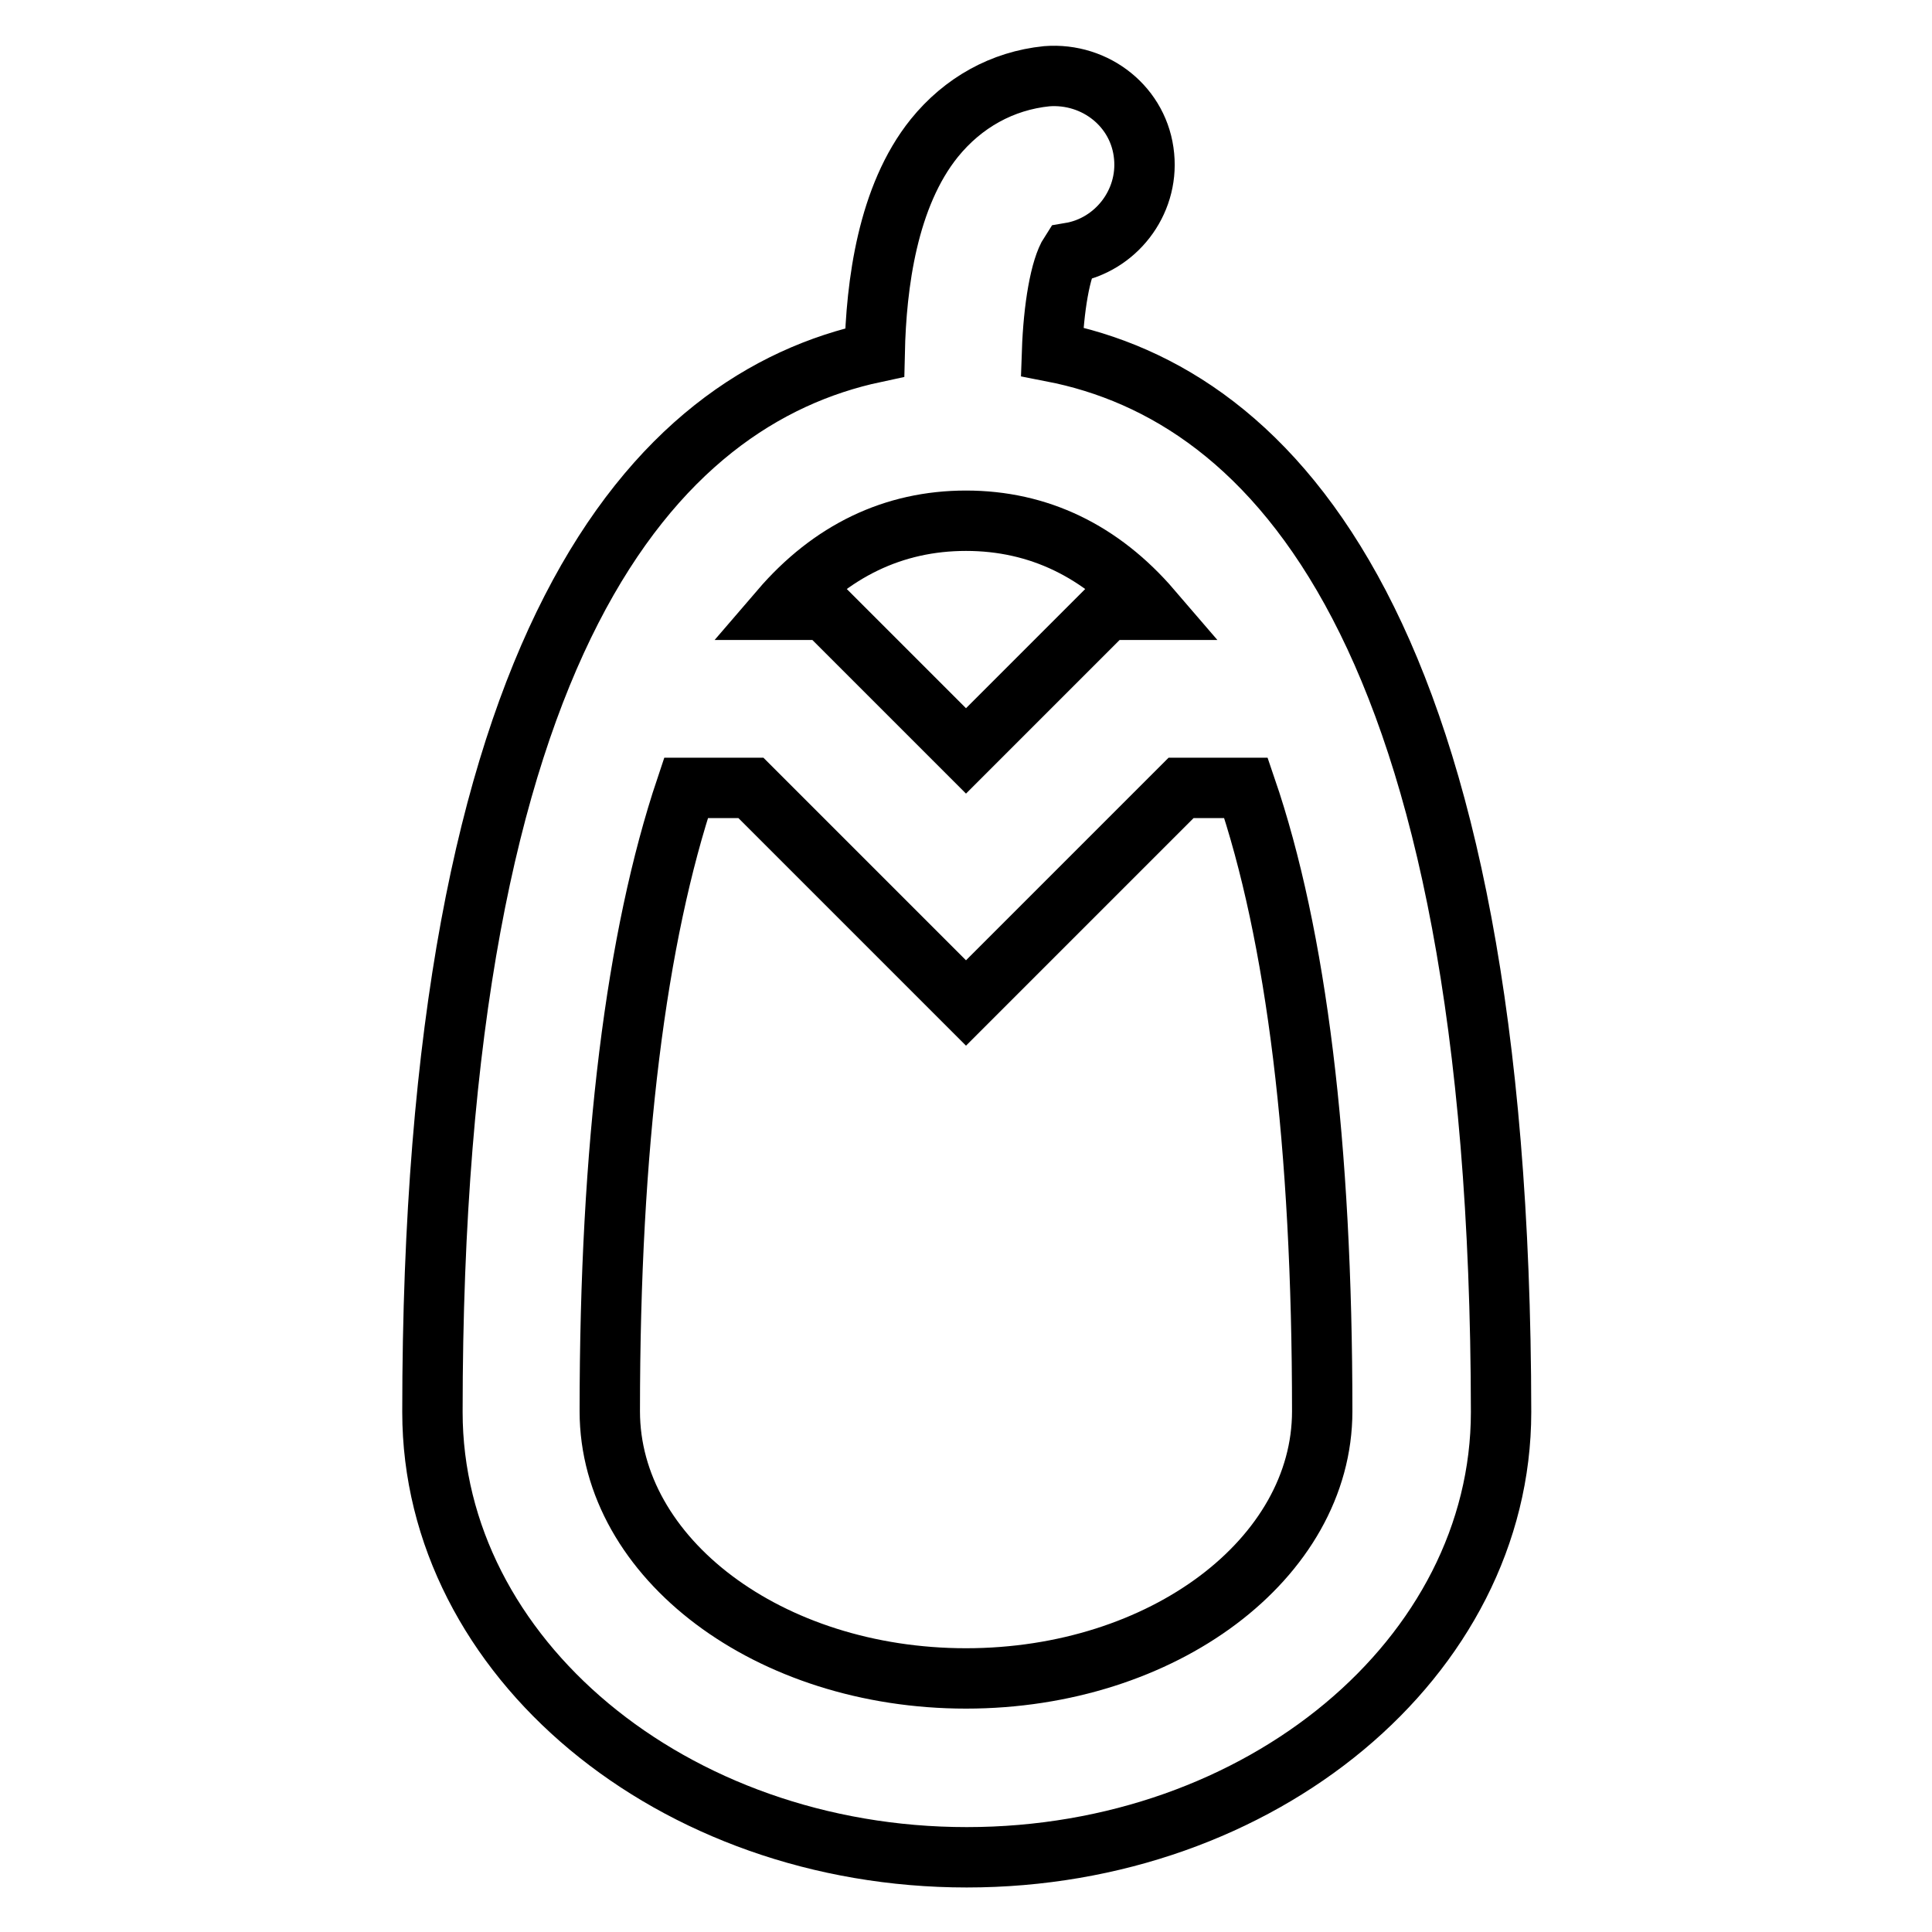
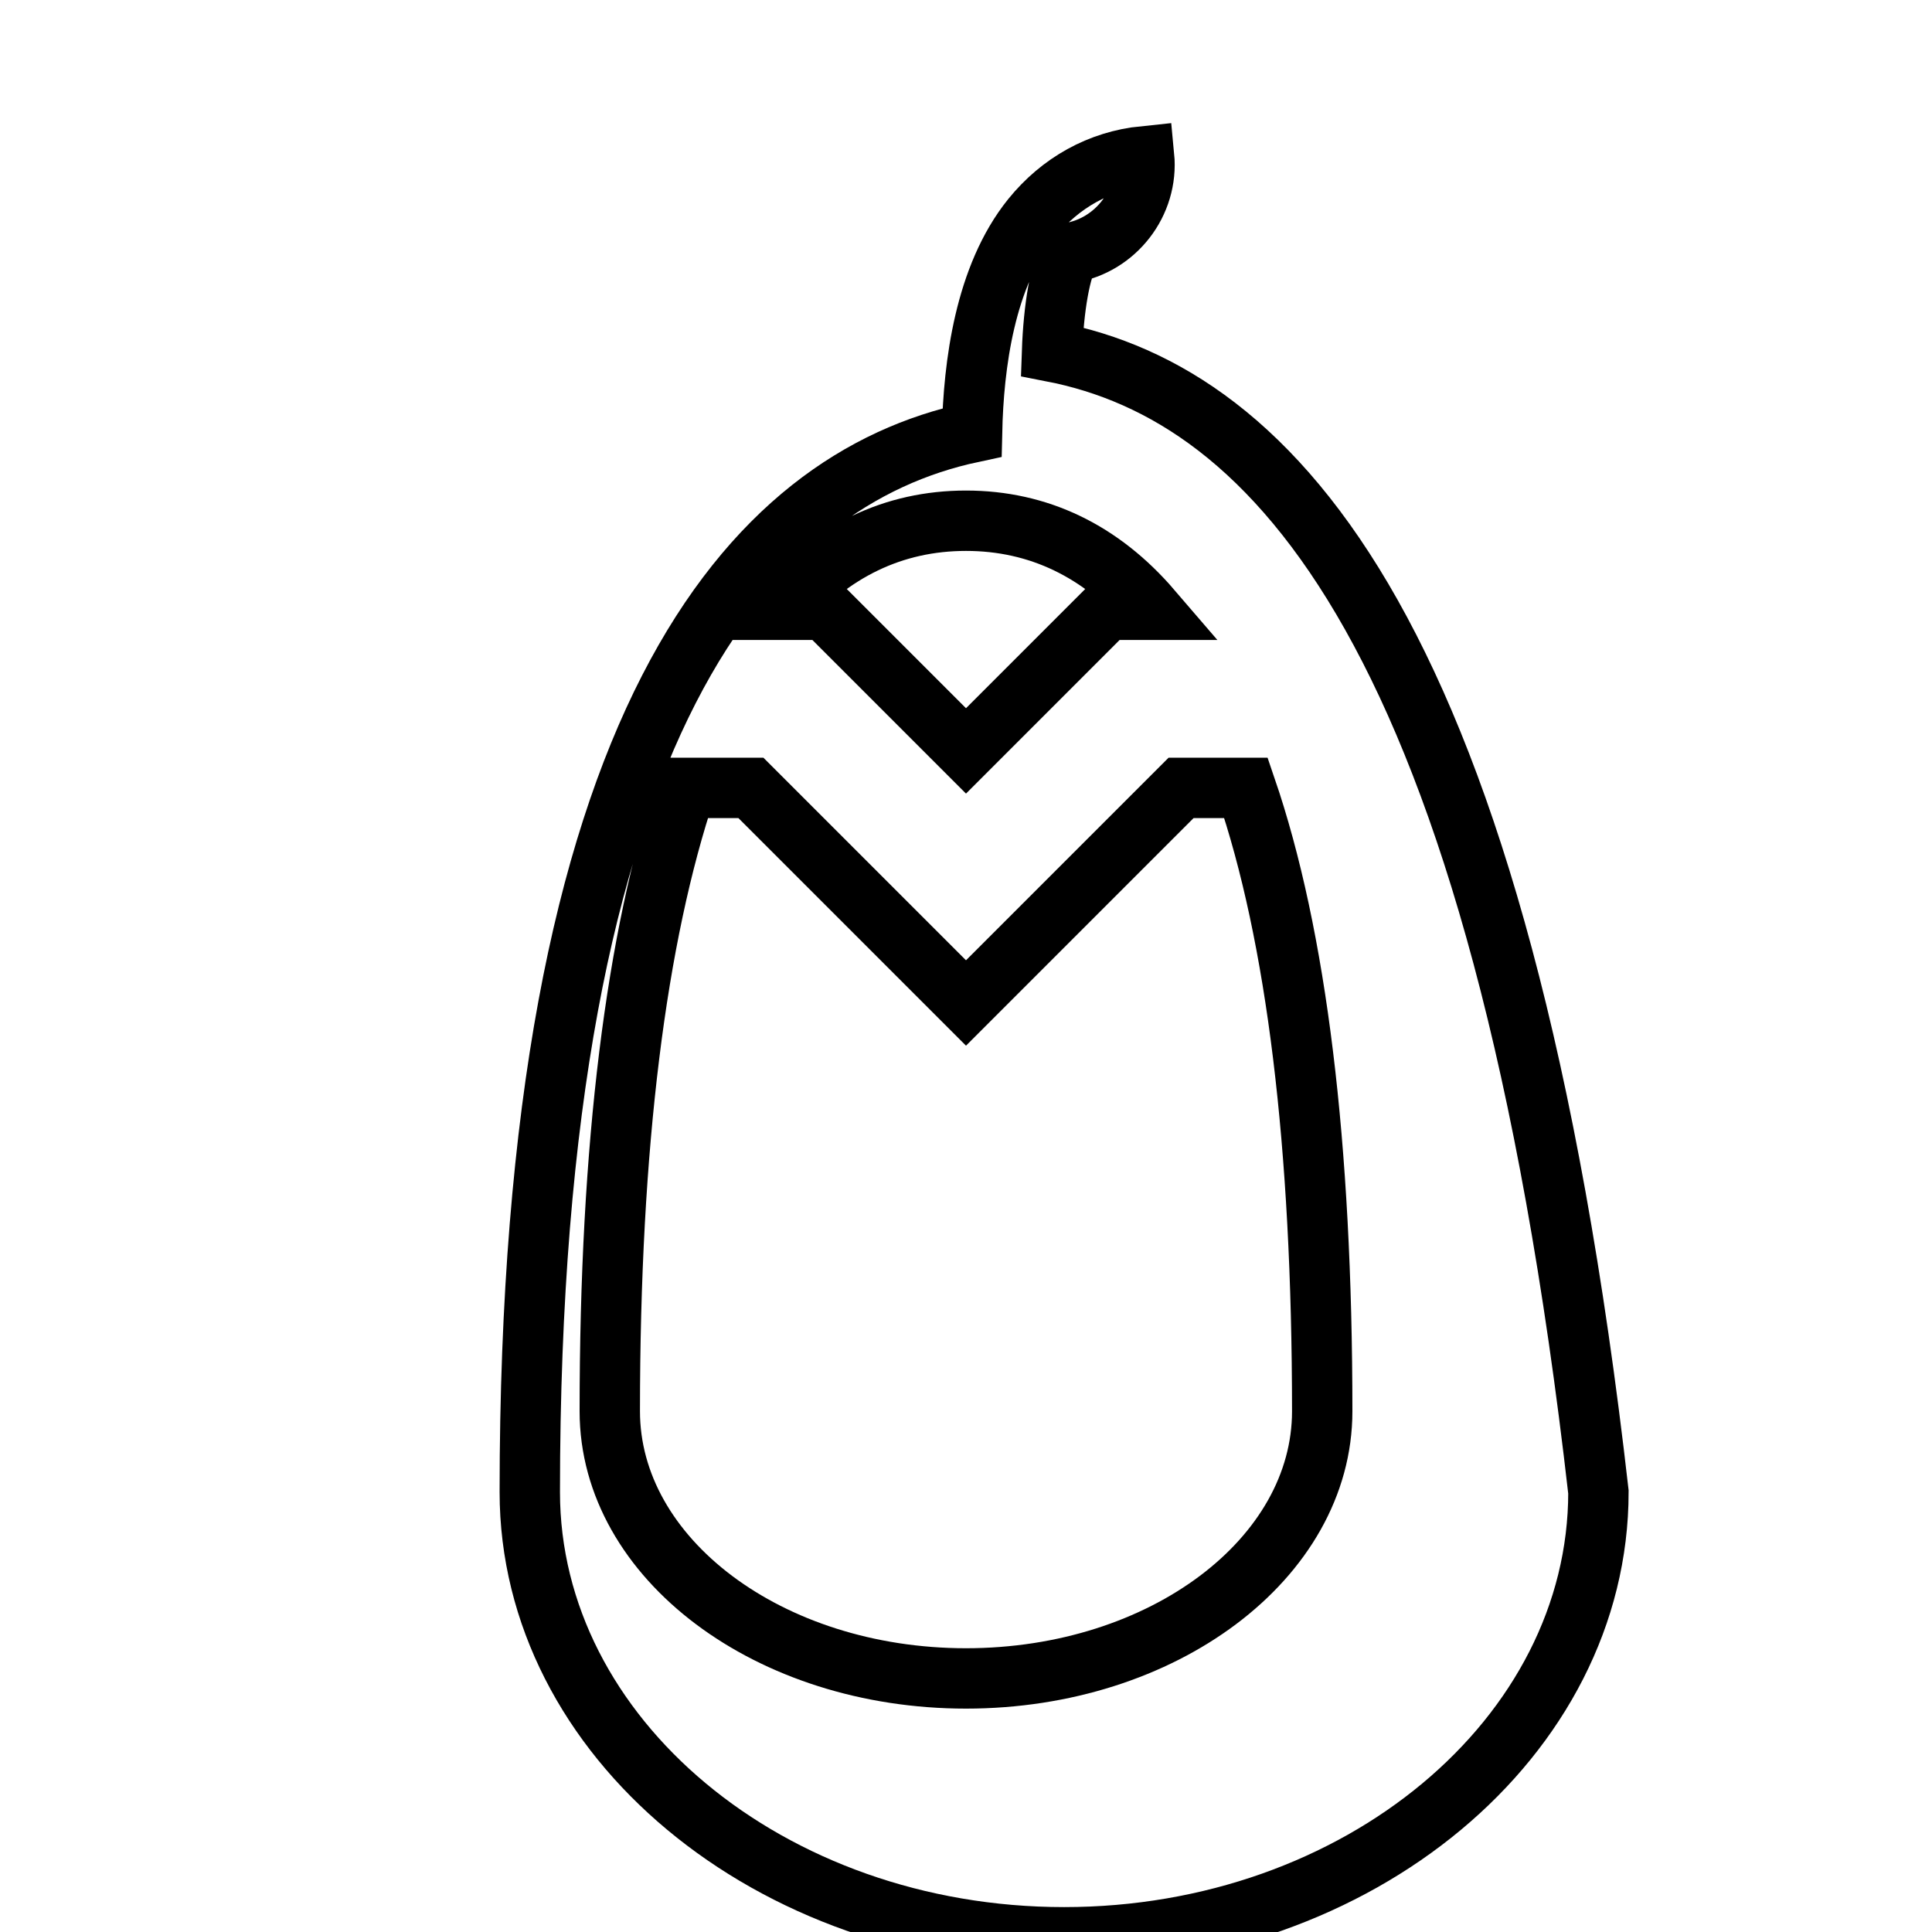
<svg xmlns="http://www.w3.org/2000/svg" version="1.1" x="0px" y="0px" viewBox="0 0 256 256" enable-background="new 0 0 256 256" xml:space="preserve">
  <g>
-     <path stroke-width="8" fill-opacity="0" stroke="#000000" d="M139.4,46.6c0.2-5.8,1.1-11.1,2.4-13.1c6-1,10.4-6.6,9.8-12.8c-0.6-6.5-6.4-11.1-12.9-10.6 c-5.9,0.6-11.1,3.5-14.9,8.2c-6.2,7.7-7.7,19.4-7.9,28.4c-29,6.2-58.6,37.8-58.6,140.4c0,32.5,31.8,59,70.8,59s70.8-26.5,70.8-59 C198.8,83.5,168.7,52.3,139.4,46.6L139.4,46.6z M128,69c9.6,0,17.9,4,24.6,11.8h-5.9L128,99.5l-18.7-18.7h-5.9 C110.1,73,118.4,69,128,69z M128,222.4c-26.1,0-47.2-15.9-47.2-35.4c0-35.3,3.5-62.9,10.1-82.6h8.6l28.5,28.5l28.5-28.5h8.6 c6.7,19.6,10.1,47.3,10.1,82.6C175.2,206.5,154.1,222.4,128,222.4z" />
+     <path stroke-width="8" fill-opacity="0" stroke="#000000" d="M139.4,46.6c0.2-5.8,1.1-11.1,2.4-13.1c6-1,10.4-6.6,9.8-12.8c-5.9,0.6-11.1,3.5-14.9,8.2c-6.2,7.7-7.7,19.4-7.9,28.4c-29,6.2-58.6,37.8-58.6,140.4c0,32.5,31.8,59,70.8,59s70.8-26.5,70.8-59 C198.8,83.5,168.7,52.3,139.4,46.6L139.4,46.6z M128,69c9.6,0,17.9,4,24.6,11.8h-5.9L128,99.5l-18.7-18.7h-5.9 C110.1,73,118.4,69,128,69z M128,222.4c-26.1,0-47.2-15.9-47.2-35.4c0-35.3,3.5-62.9,10.1-82.6h8.6l28.5,28.5l28.5-28.5h8.6 c6.7,19.6,10.1,47.3,10.1,82.6C175.2,206.5,154.1,222.4,128,222.4z" />
  </g>
</svg>